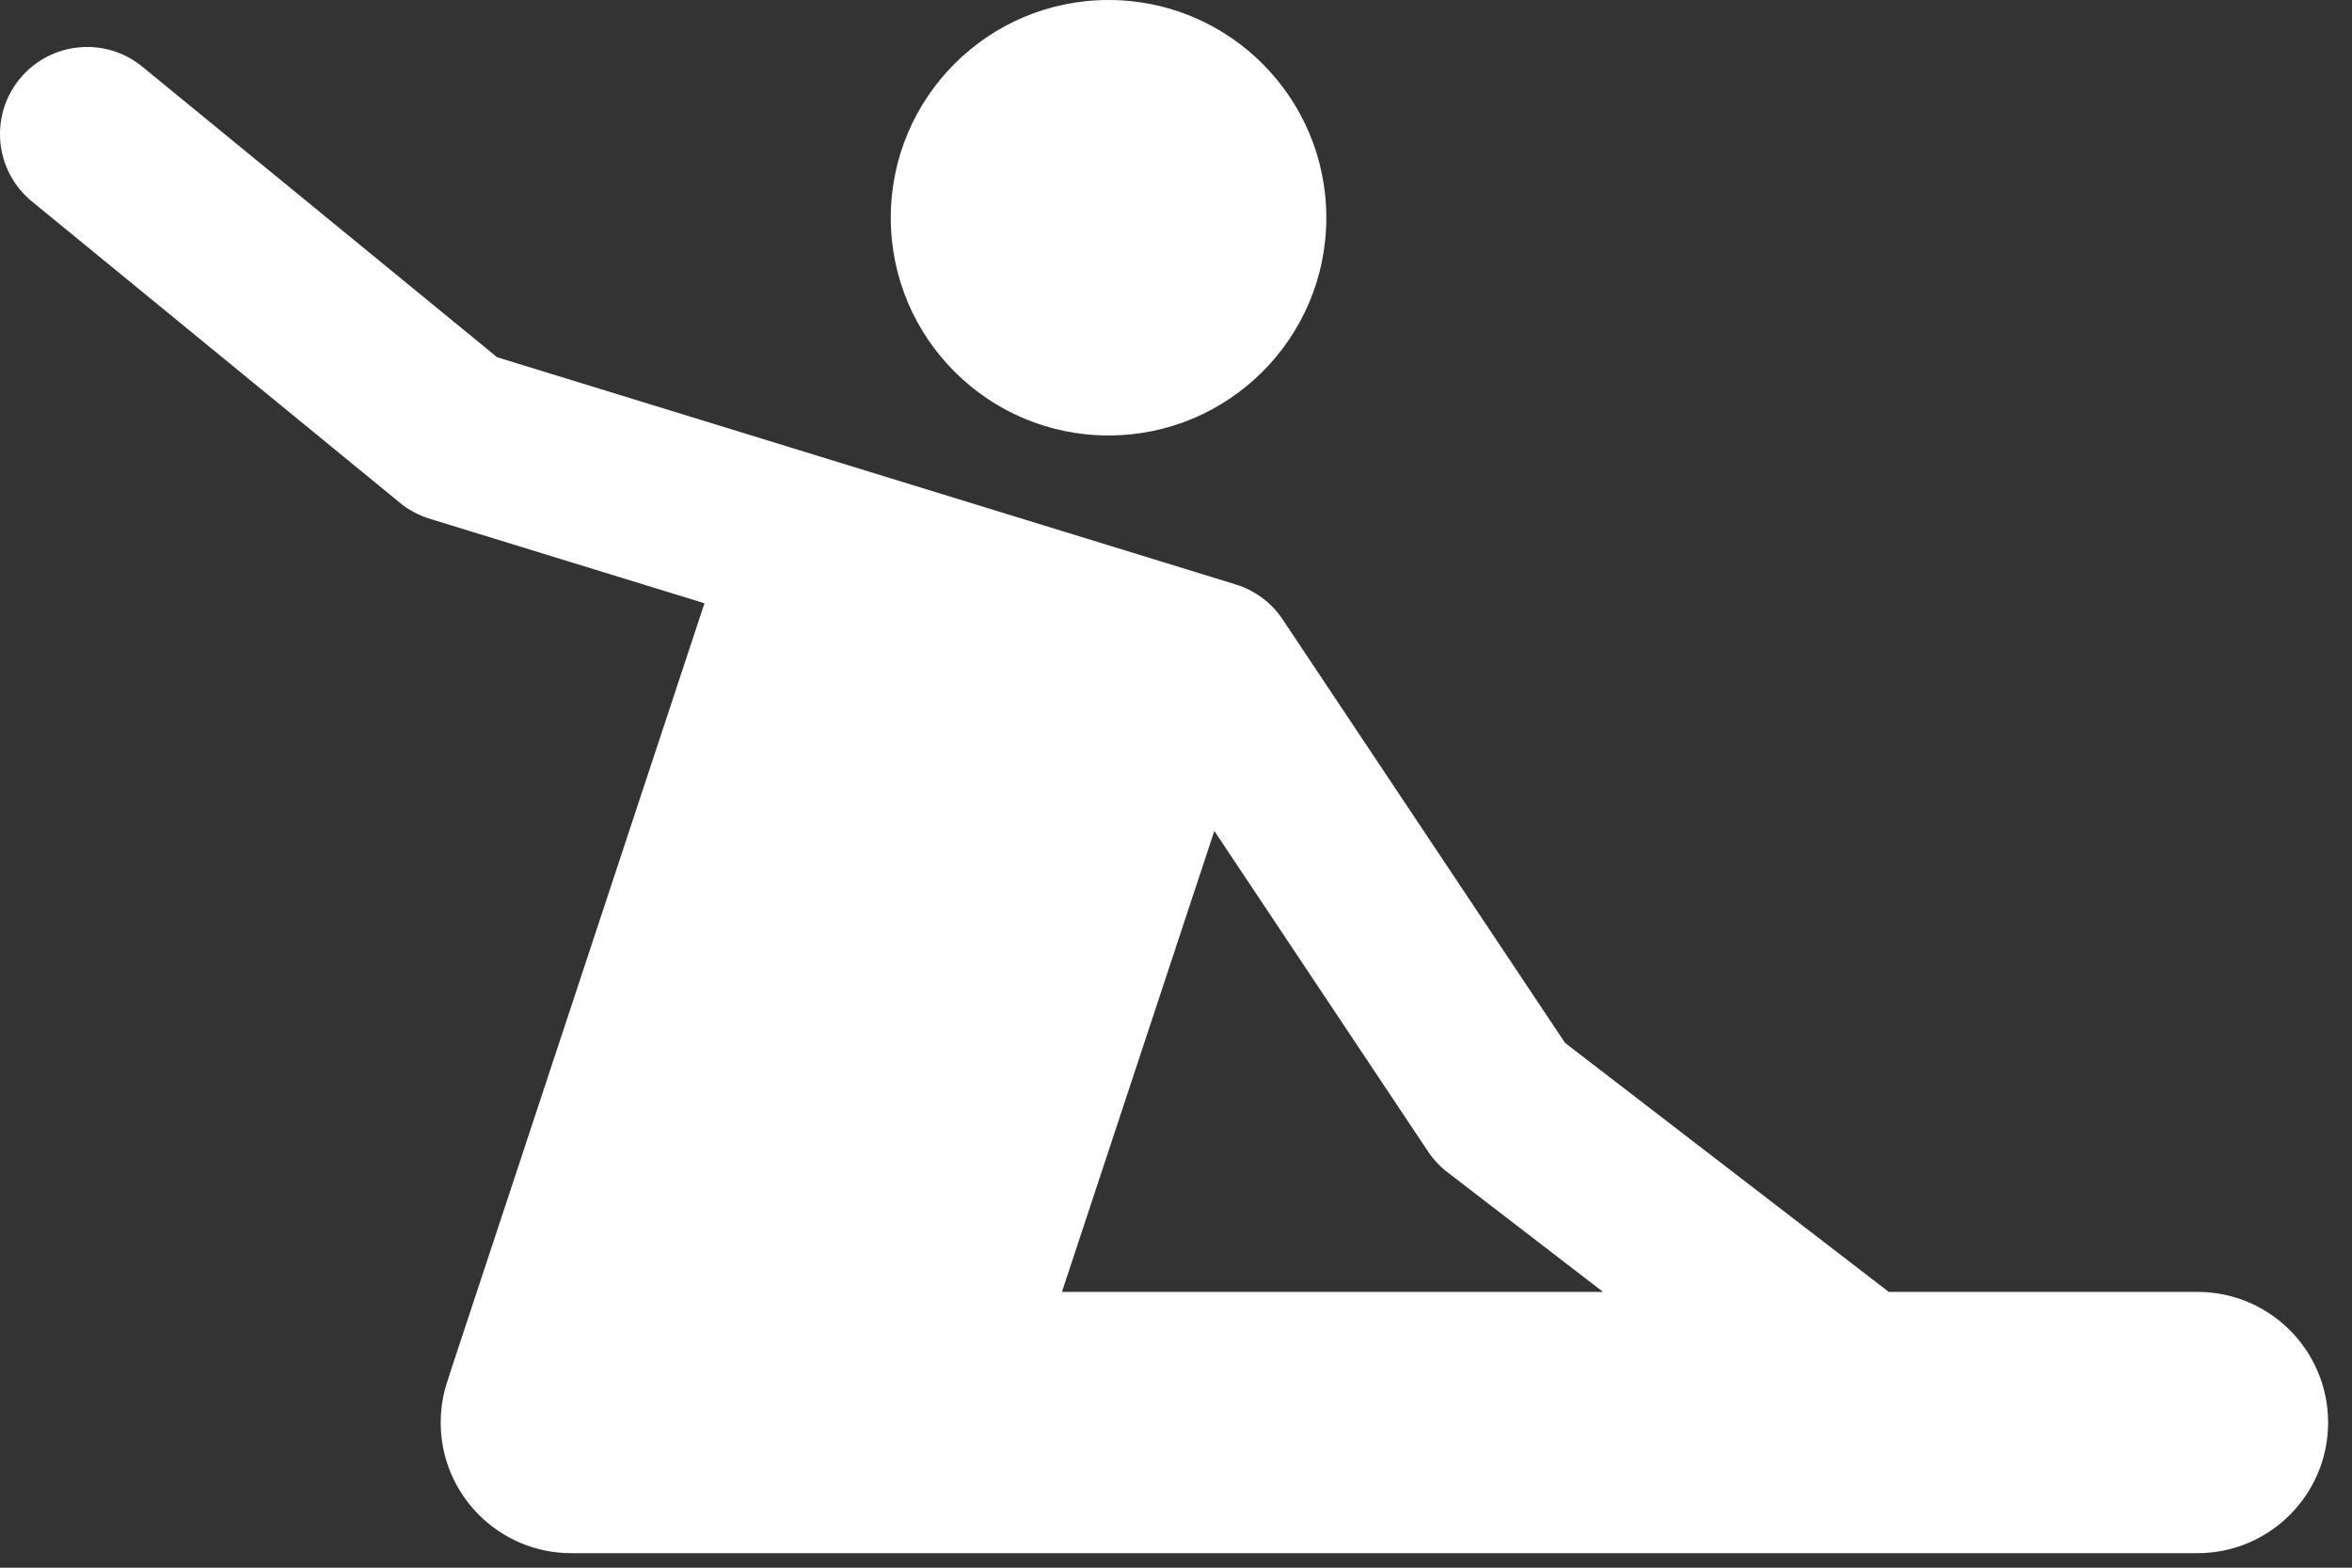
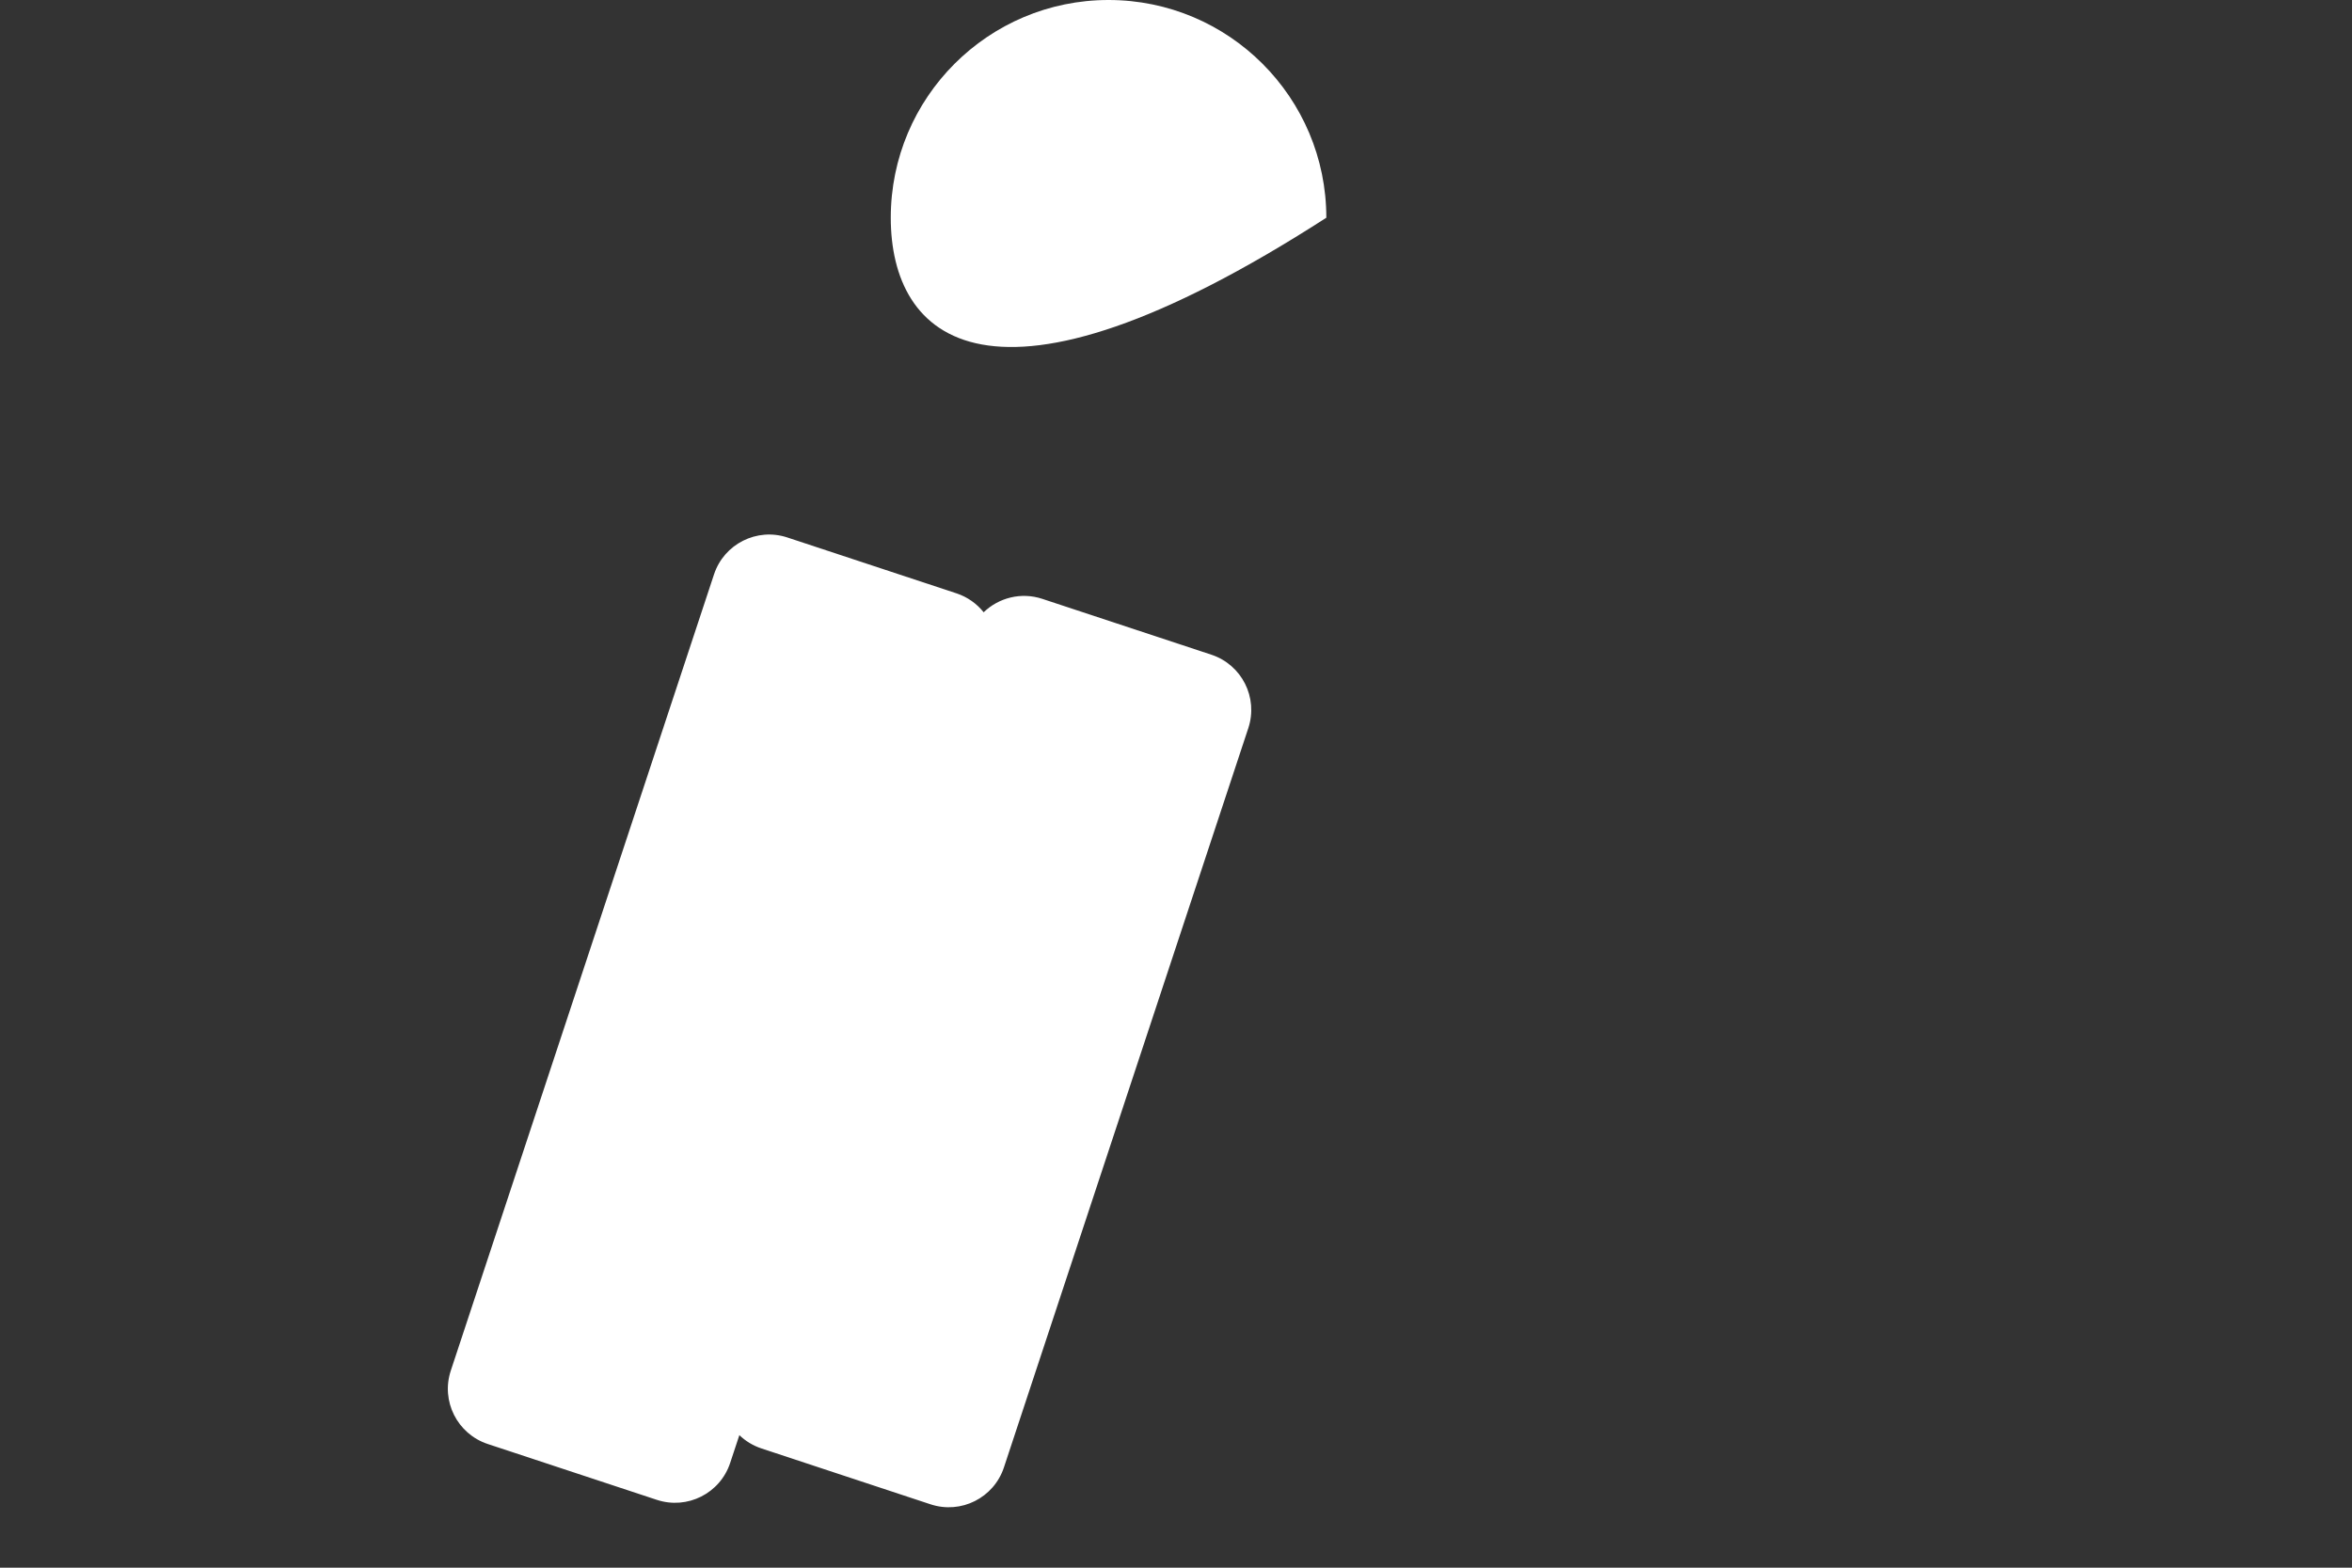
<svg xmlns="http://www.w3.org/2000/svg" width="81" height="54" viewBox="0 0 81 54" fill="none">
  <rect x="0" y="0" width="81" height="54" fill="#333333" stroke="none" />
-   <path d="M45.677 7.5C45.677 11.642 42.319 15 38.177 15C34.035 15 30.677 11.642 30.677 7.5C30.677 3.358 34.035 0 38.177 0C42.319 0 45.677 3.358 45.677 7.5Z" fill="white" />
-   <path d="M0.679 2.717C1.729 1.436 3.619 1.247 4.901 2.297L17.122 12.306L42.538 20.126C42.728 20.183 42.912 20.258 43.087 20.352C43.363 20.498 43.608 20.683 43.82 20.899C43.956 21.039 44.079 21.192 44.185 21.354L53.899 35.924L65.047 44.5H75.677C78.162 44.5 80.177 46.515 80.177 49C80.177 51.485 78.162 53.5 75.677 53.5H19.677C17.192 53.5 15.177 51.485 15.177 49C15.177 46.515 17.192 44.5 19.677 44.5H55.207L49.903 40.42C49.754 40.311 49.614 40.187 49.485 40.048C49.355 39.91 49.241 39.762 49.142 39.606L39.774 25.553L14.859 17.887C14.653 17.829 14.452 17.748 14.259 17.644C14.065 17.541 13.886 17.418 13.724 17.278L1.099 6.939C-0.183 5.889 -0.371 3.999 0.679 2.717Z" fill="white" />
+   <path d="M45.677 7.5C34.035 15 30.677 11.642 30.677 7.5C30.677 3.358 34.035 0 38.177 0C42.319 0 45.677 3.358 45.677 7.5Z" fill="white" />
  <path d="M27.116 18.514C26.068 18.167 24.936 18.736 24.59 19.785L15.525 47.212C15.178 48.261 15.748 49.392 16.796 49.739L22.62 51.663C23.668 52.01 24.8 51.441 25.146 50.392L25.463 49.434C25.672 49.636 25.929 49.795 26.224 49.893L32.047 51.817C33.096 52.164 34.227 51.595 34.574 50.546L42.991 25.079C43.337 24.03 42.768 22.899 41.719 22.552L35.896 20.628C35.165 20.386 34.394 20.59 33.876 21.09C33.642 20.797 33.323 20.565 32.94 20.438L27.116 18.514Z" fill="white" />
</svg>